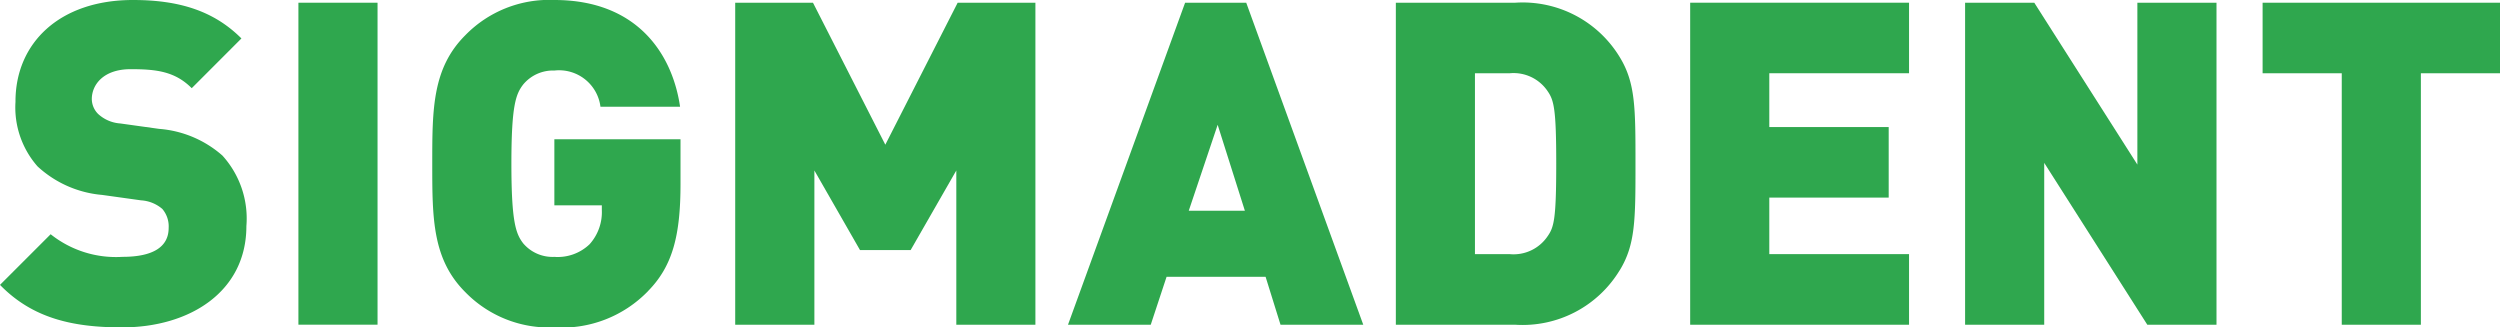
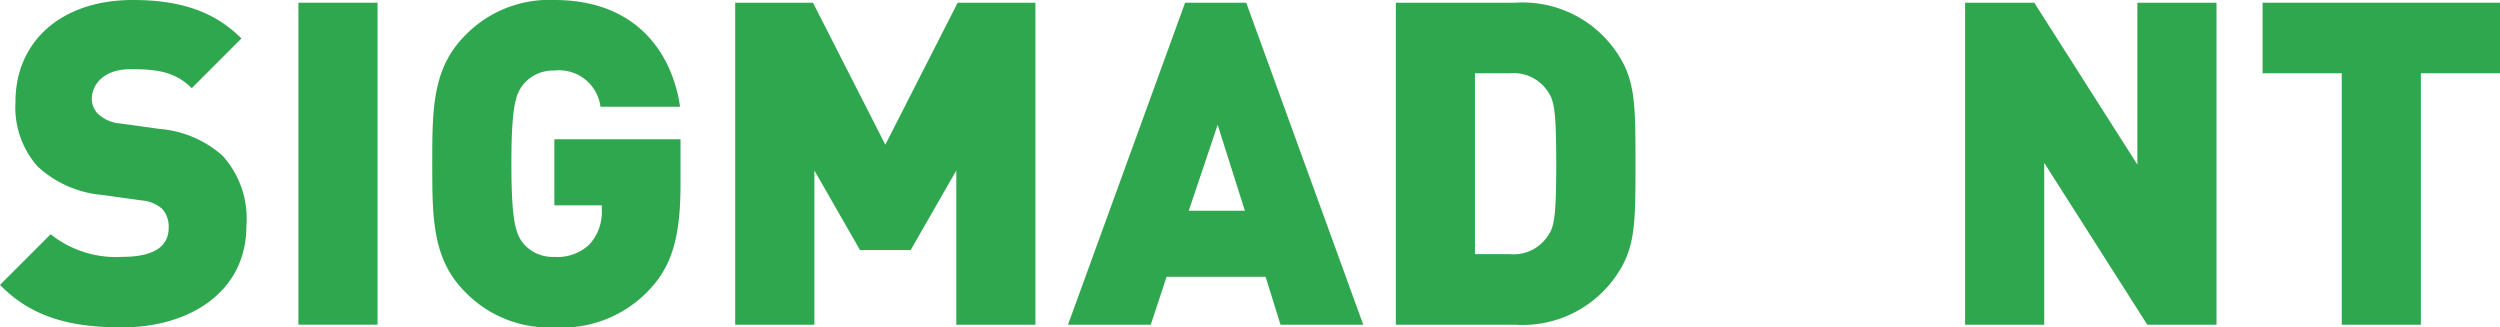
<svg xmlns="http://www.w3.org/2000/svg" width="147.044" height="19.256" viewBox="0 0 147.044 19.256">
  <g id="Сгруппировать_976" data-name="Сгруппировать 976" transform="translate(11812 19641)">
    <path id="Контур_39" data-name="Контур 39" d="M7.181,19.256c-2.9,0-5.266-.532-7.181-2.5l2.979-2.979a6.163,6.163,0,0,0,4.228,1.33c1.836,0,2.713-.612,2.713-1.7a1.579,1.579,0,0,0-.372-1.117,2.109,2.109,0,0,0-1.25-.506l-2.287-.319a6.408,6.408,0,0,1-3.8-1.675,5.246,5.246,0,0,1-1.3-3.8C.9,2.527,3.511,0,7.819,0,10.532,0,12.58.639,14.2,2.261L11.277,5.187C10.293,4.2,9.2,4.069,7.686,4.069,6.064,4.069,5.4,5,5.4,5.825a1.251,1.251,0,0,0,.372.878,2.138,2.138,0,0,0,1.3.558l2.287.319a6.366,6.366,0,0,1,3.723,1.57,5.509,5.509,0,0,1,1.41,4.148c0,3.857-3.325,5.958-7.314,5.958" transform="translate(-11812 -19641)" fill="#2fa74e" />
    <rect id="Прямоугольник_55" data-name="Прямоугольник 55" width="4.654" height="18.937" transform="translate(-11794.448 -19640.84)" fill="#2fa74e" />
    <path id="Контур_40" data-name="Контур 40" d="M38.111,17.128a7.048,7.048,0,0,1-5.505,2.128,6.884,6.884,0,0,1-5.24-2.075c-1.942-1.941-1.942-4.362-1.942-7.553s0-5.612,1.942-7.553A6.884,6.884,0,0,1,32.606,0C37.472,0,39.547,3.165,40,6.277H35.318a2.455,2.455,0,0,0-2.712-2.128,2.276,2.276,0,0,0-1.836.825c-.425.558-.691,1.2-.691,4.654s.266,4.123.691,4.681a2.263,2.263,0,0,0,1.836.8,2.708,2.708,0,0,0,2.074-.745,2.826,2.826,0,0,0,.718-2.021v-.266H32.606V8.192h7.42v2.633c0,3.058-.479,4.841-1.915,6.3" transform="translate(-11812 -19641)" fill="#2fa74e" />
    <path id="Контур_41" data-name="Контур 41" d="M56.248,19.1V10.027l-2.686,4.681H50.583L47.9,10.027V19.1H43.243V.159h4.574l4.255,8.352L56.328.159H60.9V19.1Z" transform="translate(-11812 -19641)" fill="#2fa74e" />
    <path id="Контур_42" data-name="Контур 42" d="M75.317,19.1l-.878-2.819H68.615L67.684,19.1H62.817L69.705.16H73.3L80.184,19.1ZM71.62,7.341l-1.7,5.053h3.3Z" transform="translate(-11812 -19641)" fill="#2fa74e" />
    <path id="Контур_43" data-name="Контур 43" d="M95.264,15.9A6.677,6.677,0,0,1,89.12,19.1H82.1V.16H89.12a6.675,6.675,0,0,1,6.144,3.192c.931,1.516.931,3,.931,6.276s0,4.761-.931,6.277M91.035,5.373A2.415,2.415,0,0,0,88.8,4.309H86.753V14.948H88.8a2.415,2.415,0,0,0,2.234-1.064c.373-.532.5-1.037.5-4.256,0-3.191-.132-3.723-.5-4.255" transform="translate(-11812 -19641)" fill="#2fa74e" />
-     <path id="Контур_44" data-name="Контур 44" d="M99.412,19.1V.159h12.873V4.308h-8.219V7.473h7.022v4.149h-7.022v3.325h8.219V19.1Z" transform="translate(-11812 -19641)" fill="#2fa74e" />
    <path id="Контур_45" data-name="Контур 45" d="M126.3,19.1l-6.064-9.521V19.1h-4.654V.159h4.069l6.064,9.522V.159h4.654V19.1Z" transform="translate(-11812 -19641)" fill="#2fa74e" />
    <path id="Контур_46" data-name="Контур 46" d="M142.39,4.309V19.1h-4.654V4.309h-4.655V.16h13.963V4.309Z" transform="translate(-11812 -19641)" fill="#2fa74e" />
  </g>
</svg>